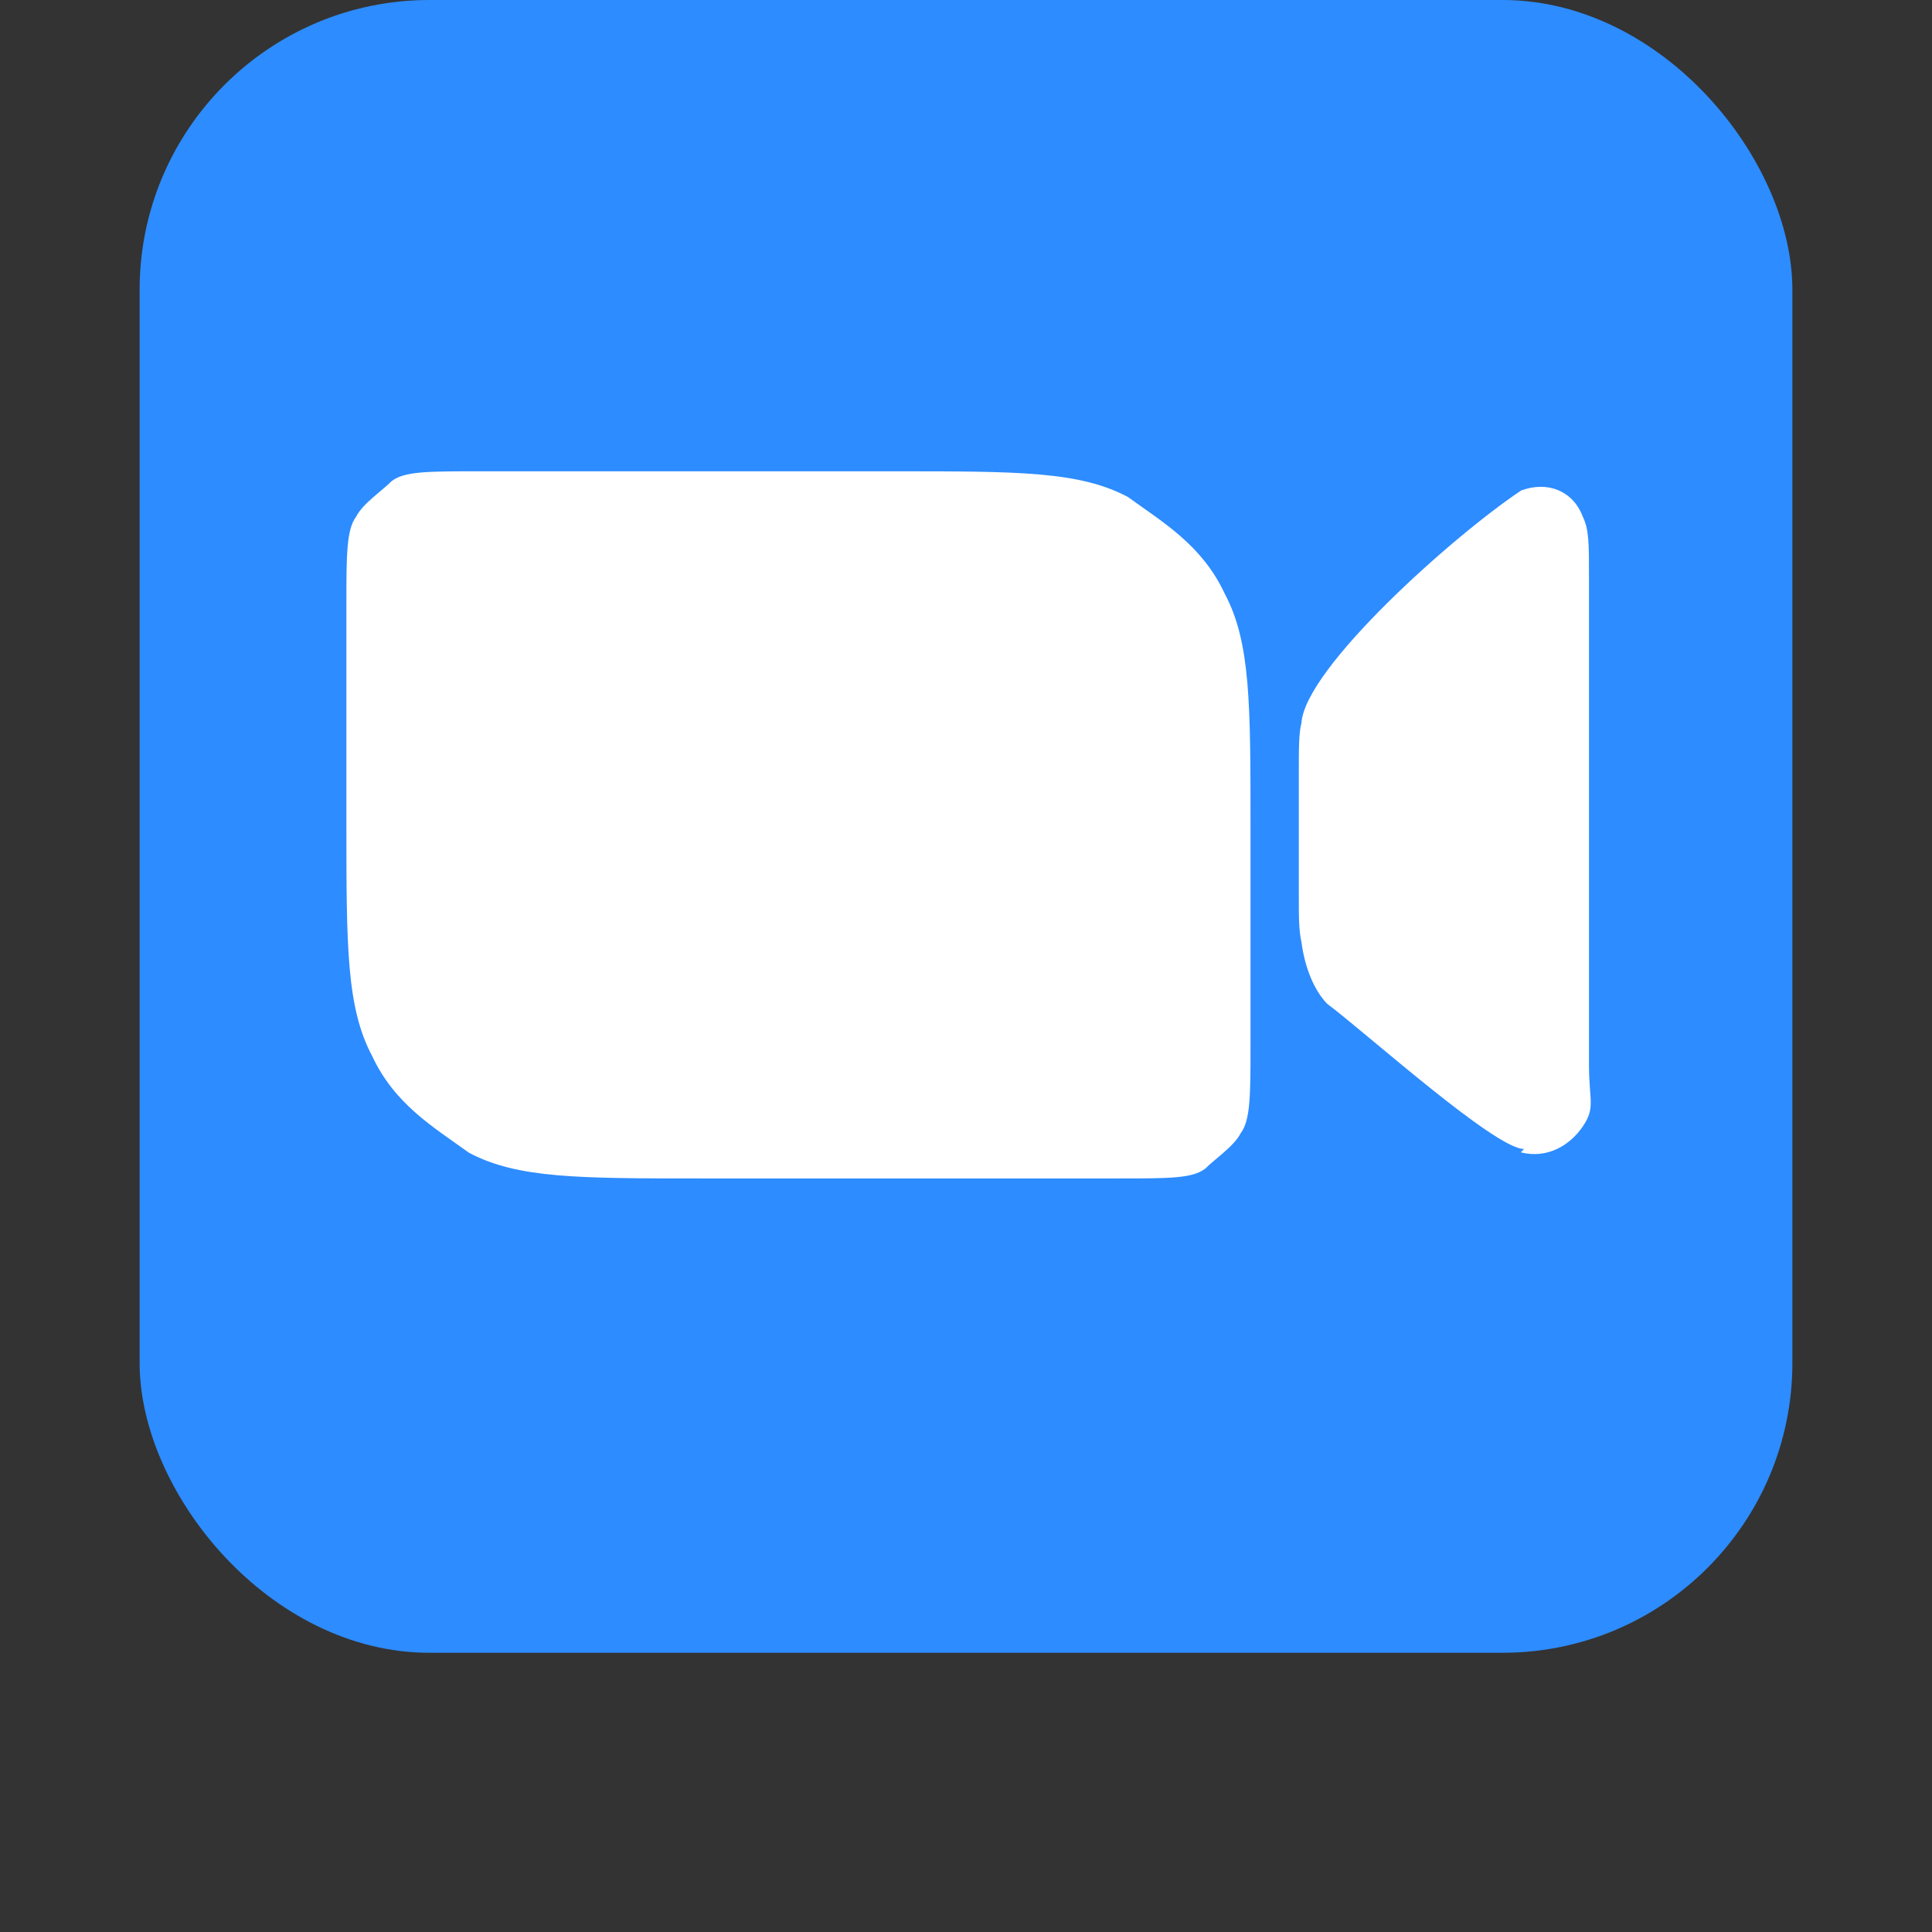
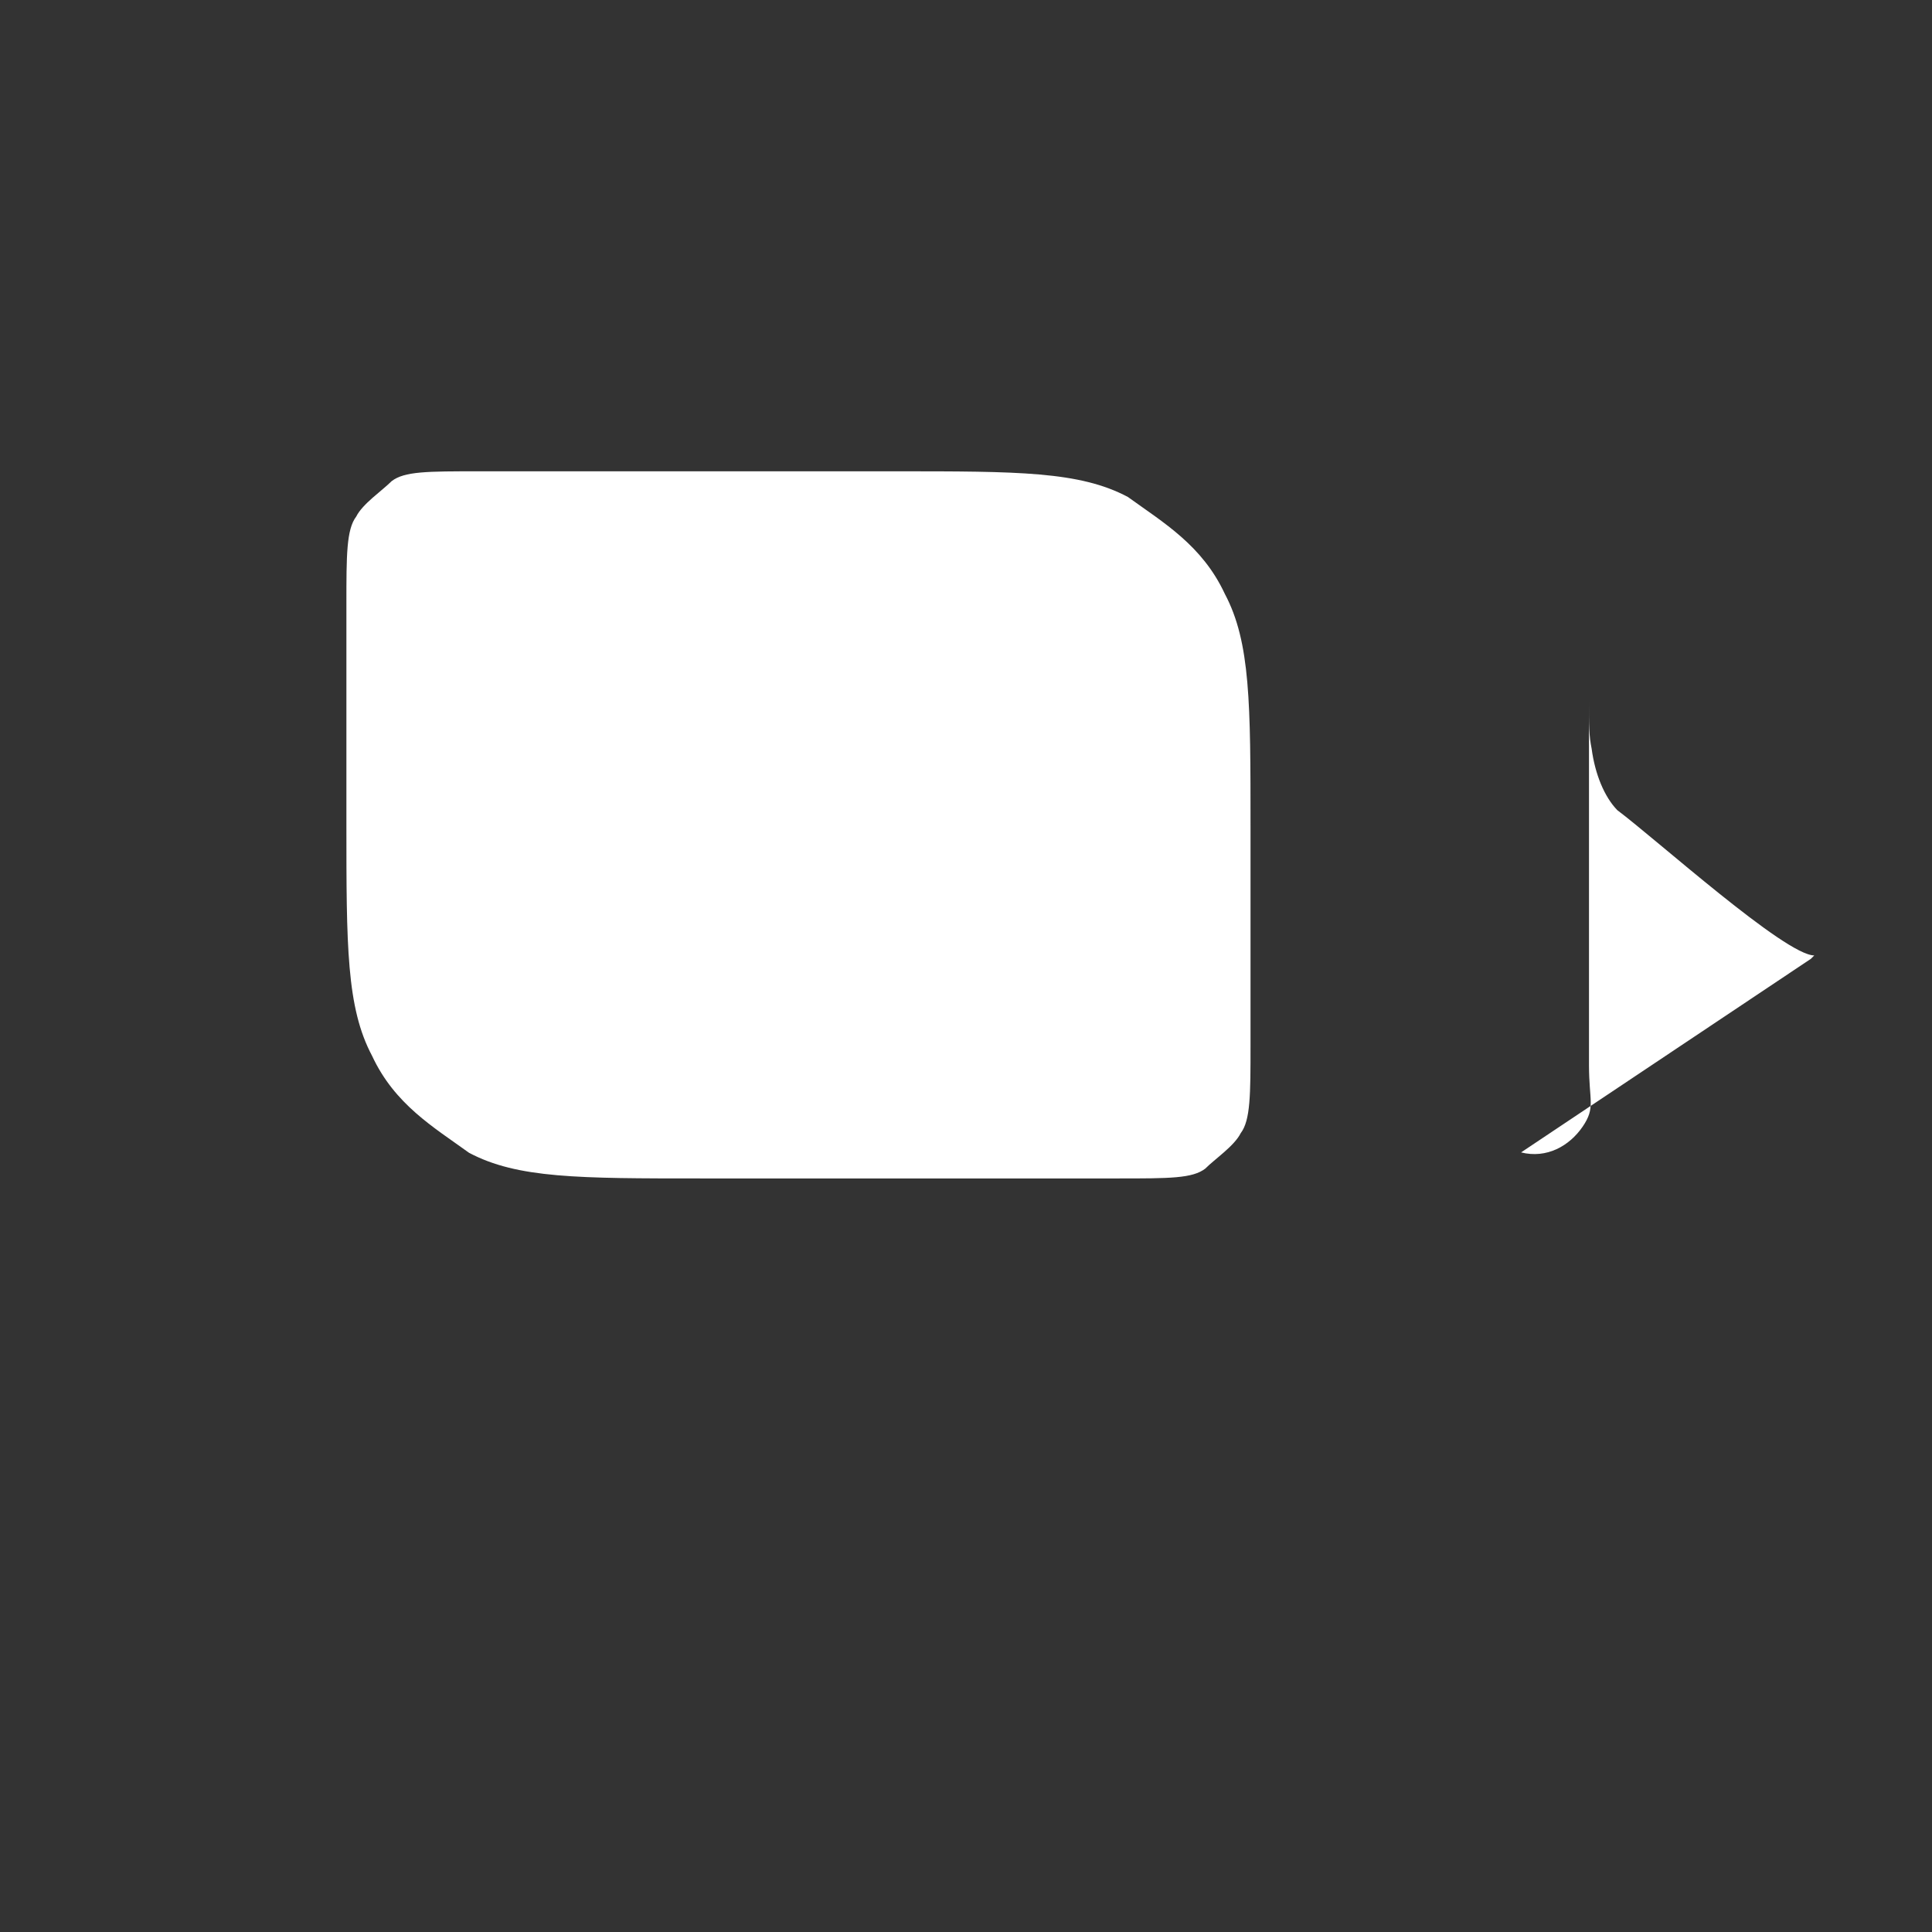
<svg xmlns="http://www.w3.org/2000/svg" id="Camada_1" version="1.1" viewBox="0 0 512 512">
  <rect x="0" y="0" width="512" height="512" fill="#333333" stroke="none" />
  <defs>
    <style>
      .st0 {
        fill: #fff;
      }

      .st1 {
        fill: #2d8cff;
      }
    </style>
  </defs>
-   <rect class="st1" x="37" width="438" height="438" rx="76.8" ry="76.8" />
-   <path class="st0" d="M403.1,305.4c6.8,1.7,12.8-1.7,16.3-6.8s1.7-6.8,1.7-16.3v-129.2c0-9.4,0-12.8-1.7-16.3-2.6-6.8-9.4-9.4-16.3-6.8-18,12-57.3,47.1-58.2,61.6-.7,2.6-.7,6.8-.7,12.8v32.5c0,6.8,0,9.4.7,12.8.9,6.8,3.4,12.8,6.8,16.3,10.3,7.7,44.5,38.5,52.2,38.5l-.9.9ZM91.8,160c0-12.8,0-19.7,2.6-23.1,1.7-3.4,6.8-6.8,9.4-9.4,3.4-2.6,9.4-2.6,23.1-2.6h110.4c32.5,0,48.8,0,61.6,6.8,9.4,6.8,19.7,12.8,25.7,25.7,6.8,12.8,6.8,29.1,6.8,61.6v58.2c0,12.8,0,19.7-2.6,23.1-1.7,3.4-6.8,6.8-9.4,9.4-3.4,2.6-9.4,2.6-23.1,2.6h-110.4c-32.5,0-48.8,0-61.6-6.8-9.4-6.8-19.7-12.8-25.7-25.7-6.8-12.8-6.8-29.1-6.8-61.6v-58.2Z" />
+   <path class="st0" d="M403.1,305.4c6.8,1.7,12.8-1.7,16.3-6.8s1.7-6.8,1.7-16.3v-129.2v32.5c0,6.8,0,9.4.7,12.8.9,6.8,3.4,12.8,6.8,16.3,10.3,7.7,44.5,38.5,52.2,38.5l-.9.9ZM91.8,160c0-12.8,0-19.7,2.6-23.1,1.7-3.4,6.8-6.8,9.4-9.4,3.4-2.6,9.4-2.6,23.1-2.6h110.4c32.5,0,48.8,0,61.6,6.8,9.4,6.8,19.7,12.8,25.7,25.7,6.8,12.8,6.8,29.1,6.8,61.6v58.2c0,12.8,0,19.7-2.6,23.1-1.7,3.4-6.8,6.8-9.4,9.4-3.4,2.6-9.4,2.6-23.1,2.6h-110.4c-32.5,0-48.8,0-61.6-6.8-9.4-6.8-19.7-12.8-25.7-25.7-6.8-12.8-6.8-29.1-6.8-61.6v-58.2Z" />
</svg>